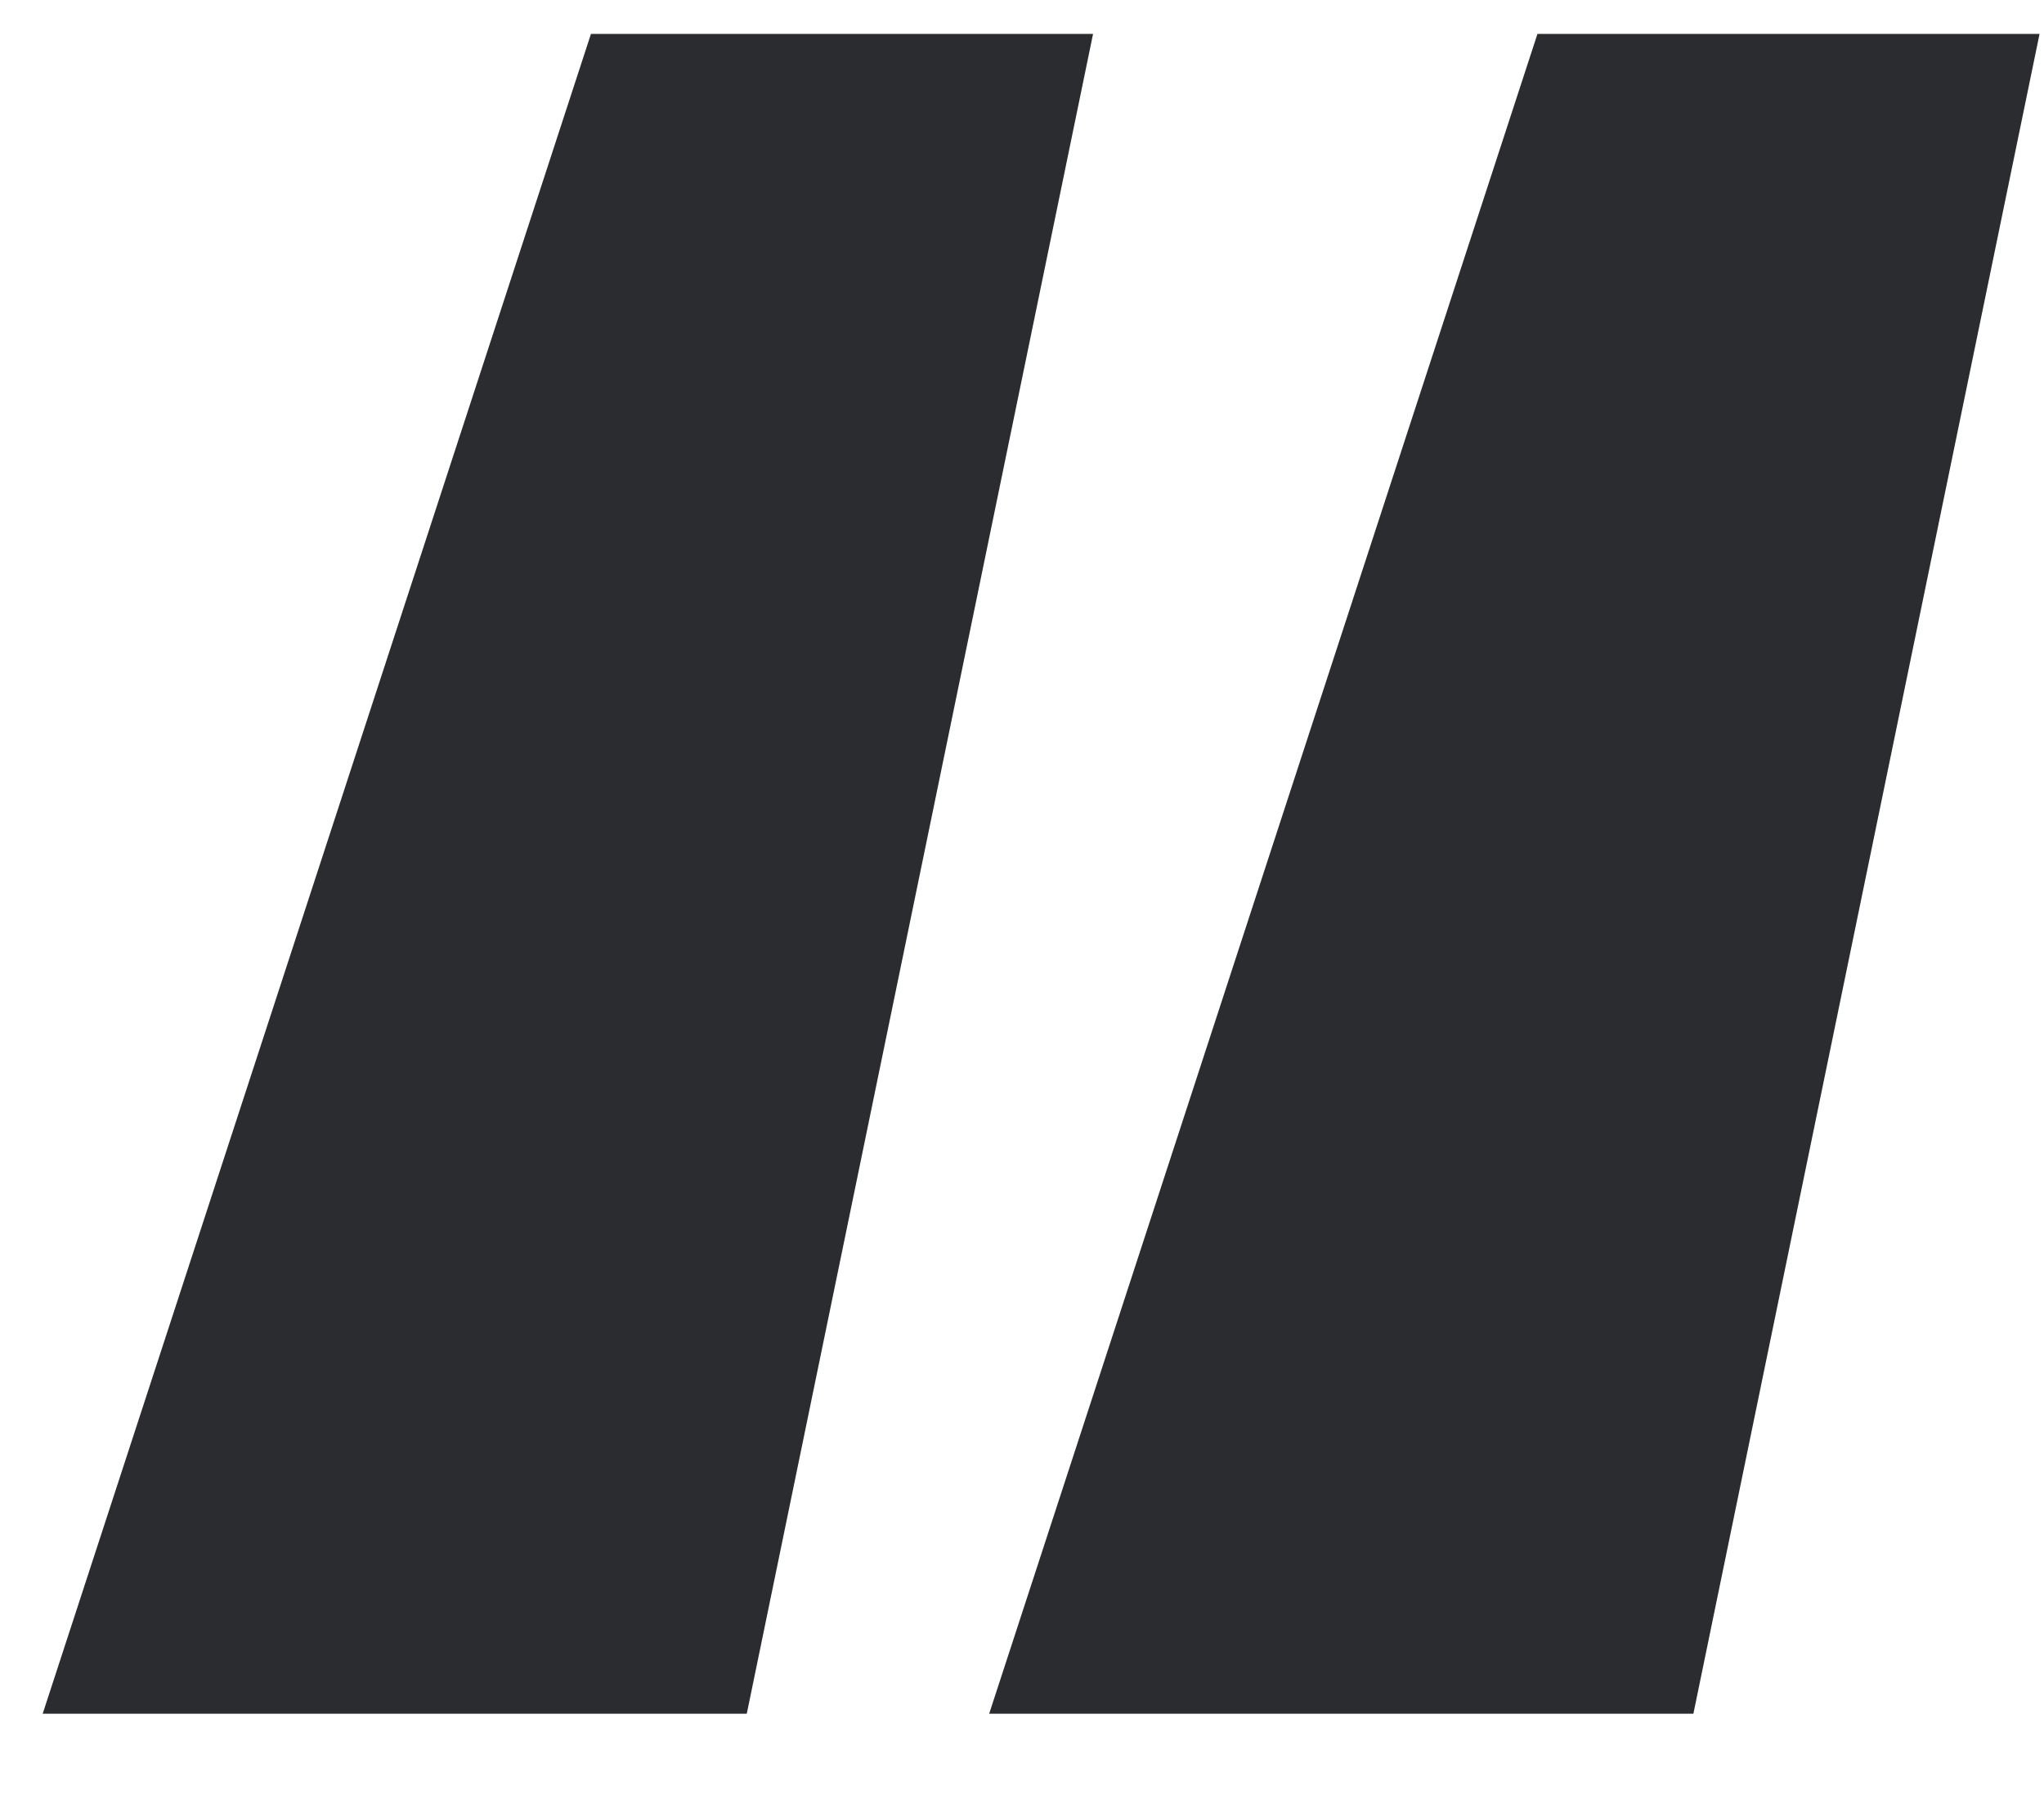
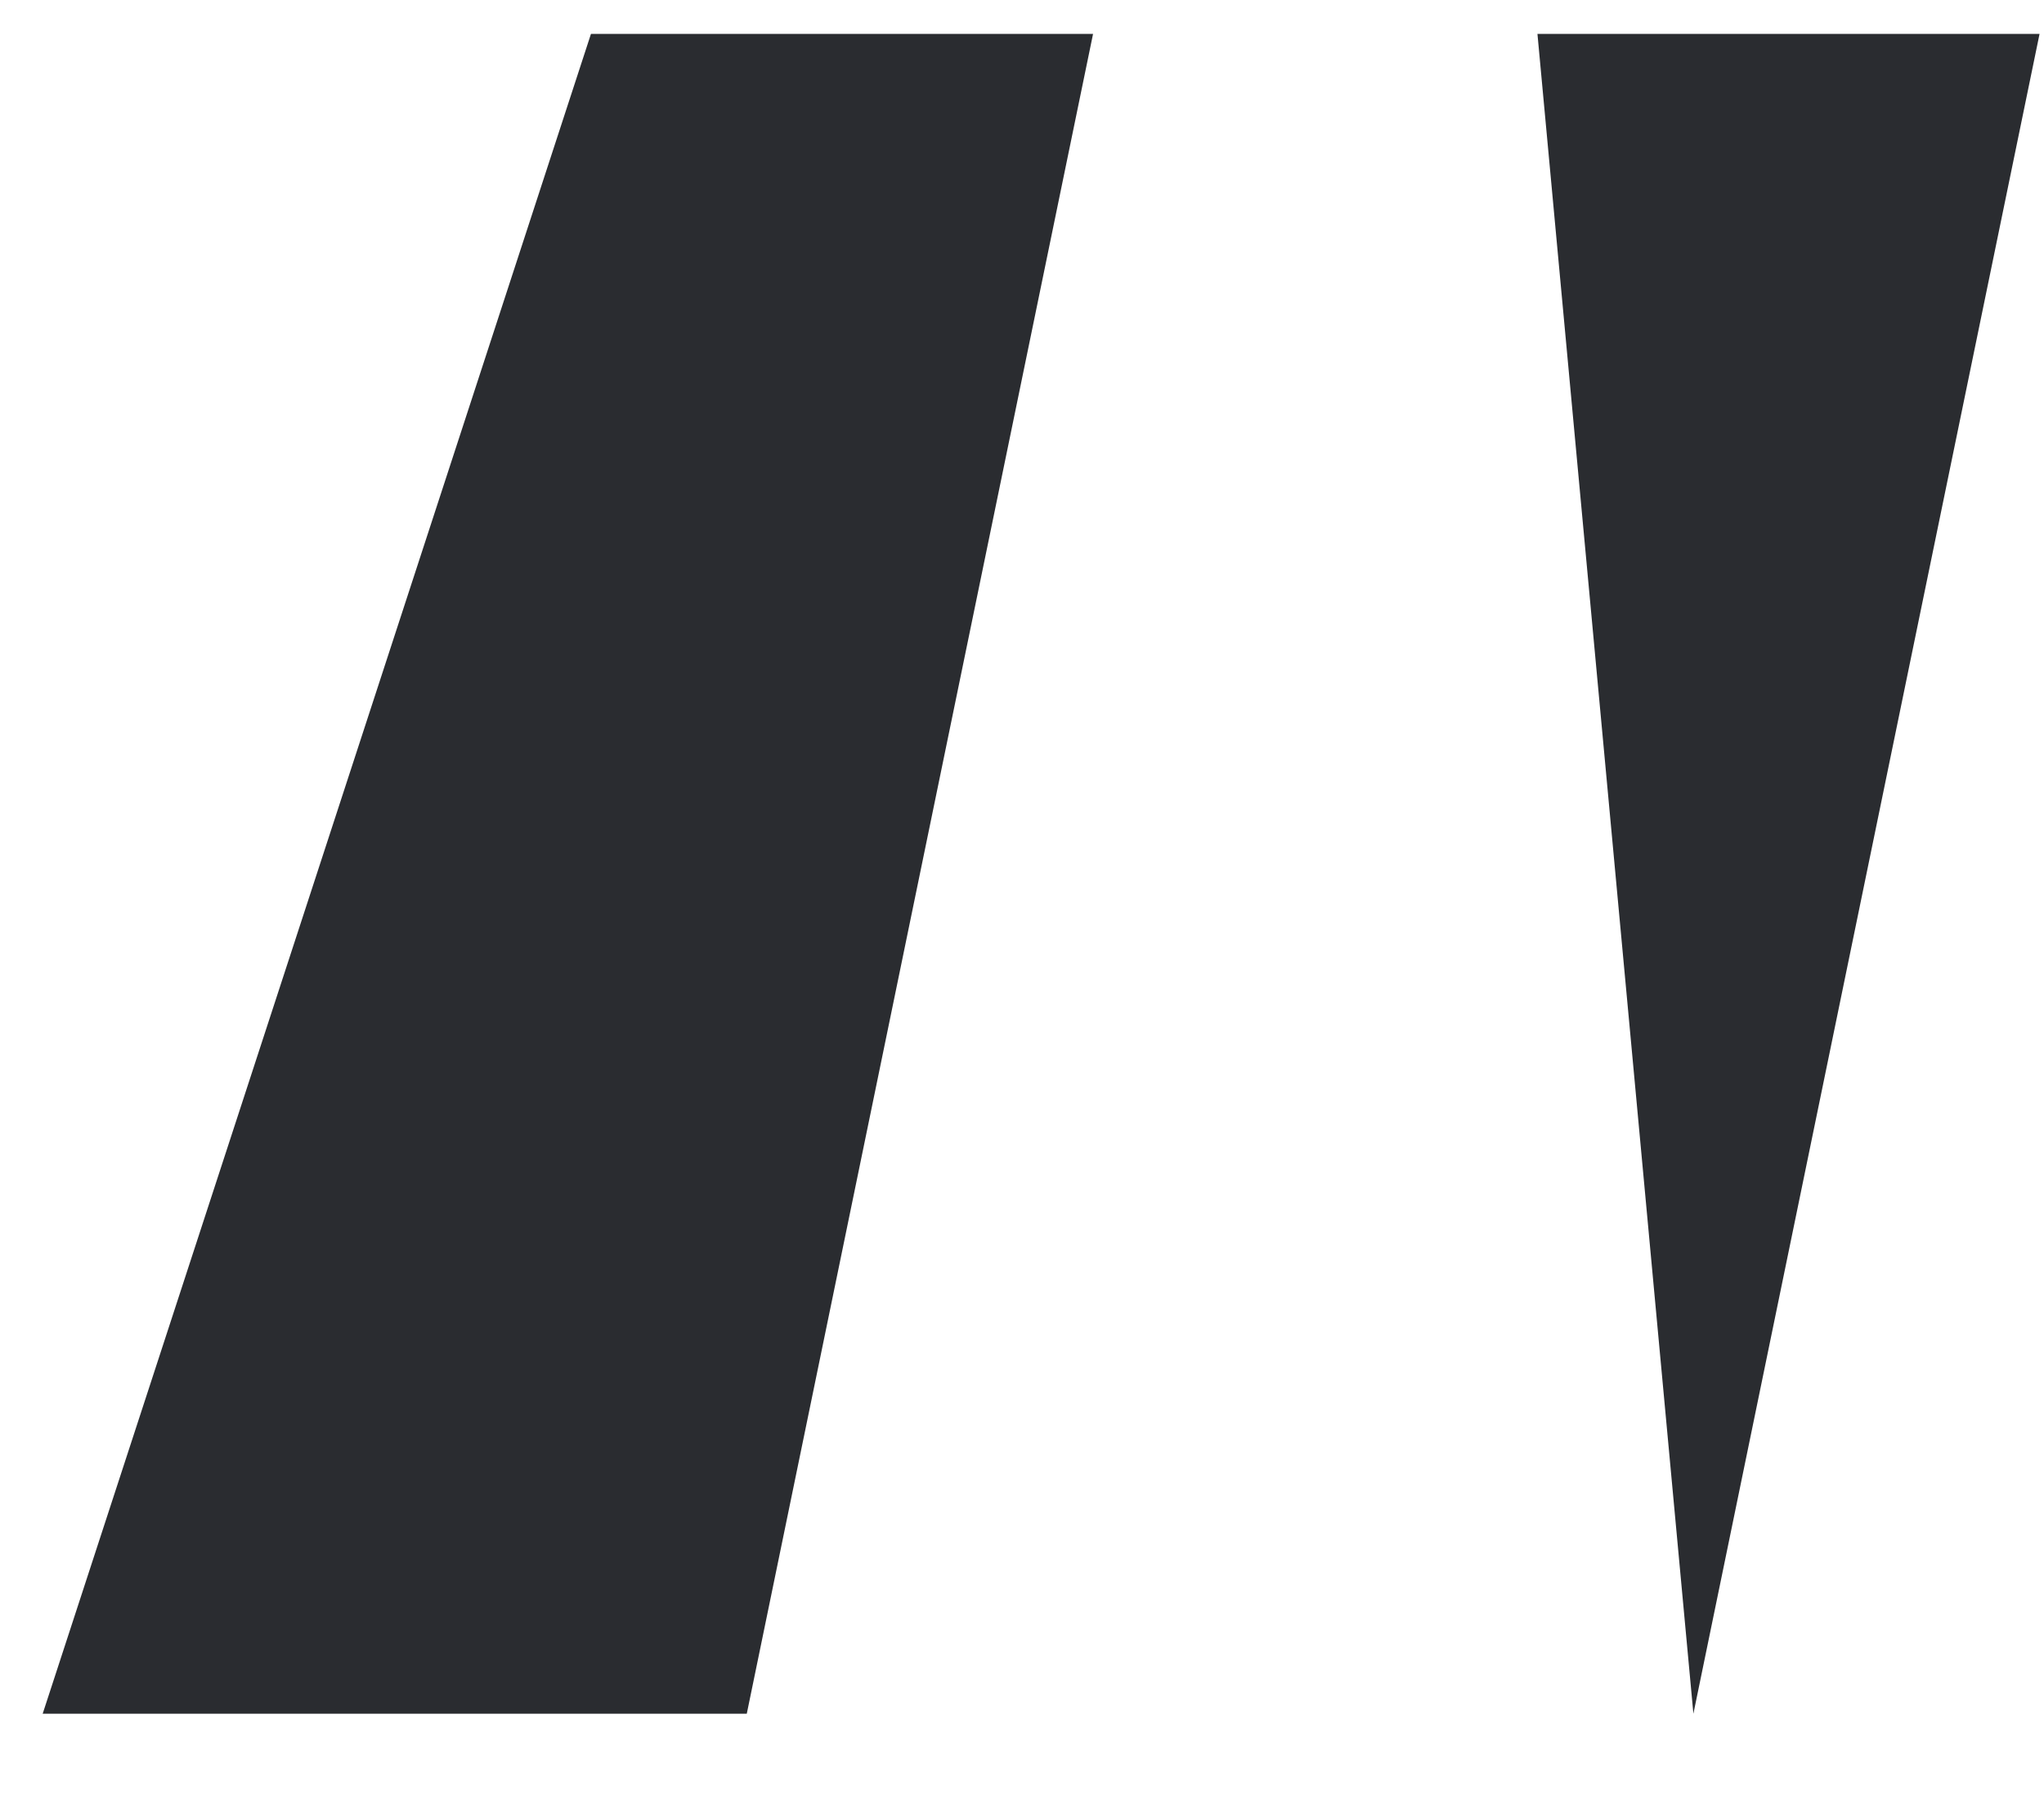
<svg xmlns="http://www.w3.org/2000/svg" width="17" height="15" viewBox="0 0 17 15" fill="none">
-   <path d="M14.084 14.25H8.227L12.787 0.282H16.963L14.084 14.25ZM0.355 14.25L4.915 0.282H9.091L6.211 14.25H0.355Z" fill="#2A2C30" />
+   <path d="M14.084 14.25L12.787 0.282H16.963L14.084 14.25ZM0.355 14.25L4.915 0.282H9.091L6.211 14.25H0.355Z" fill="#2A2C30" />
</svg>